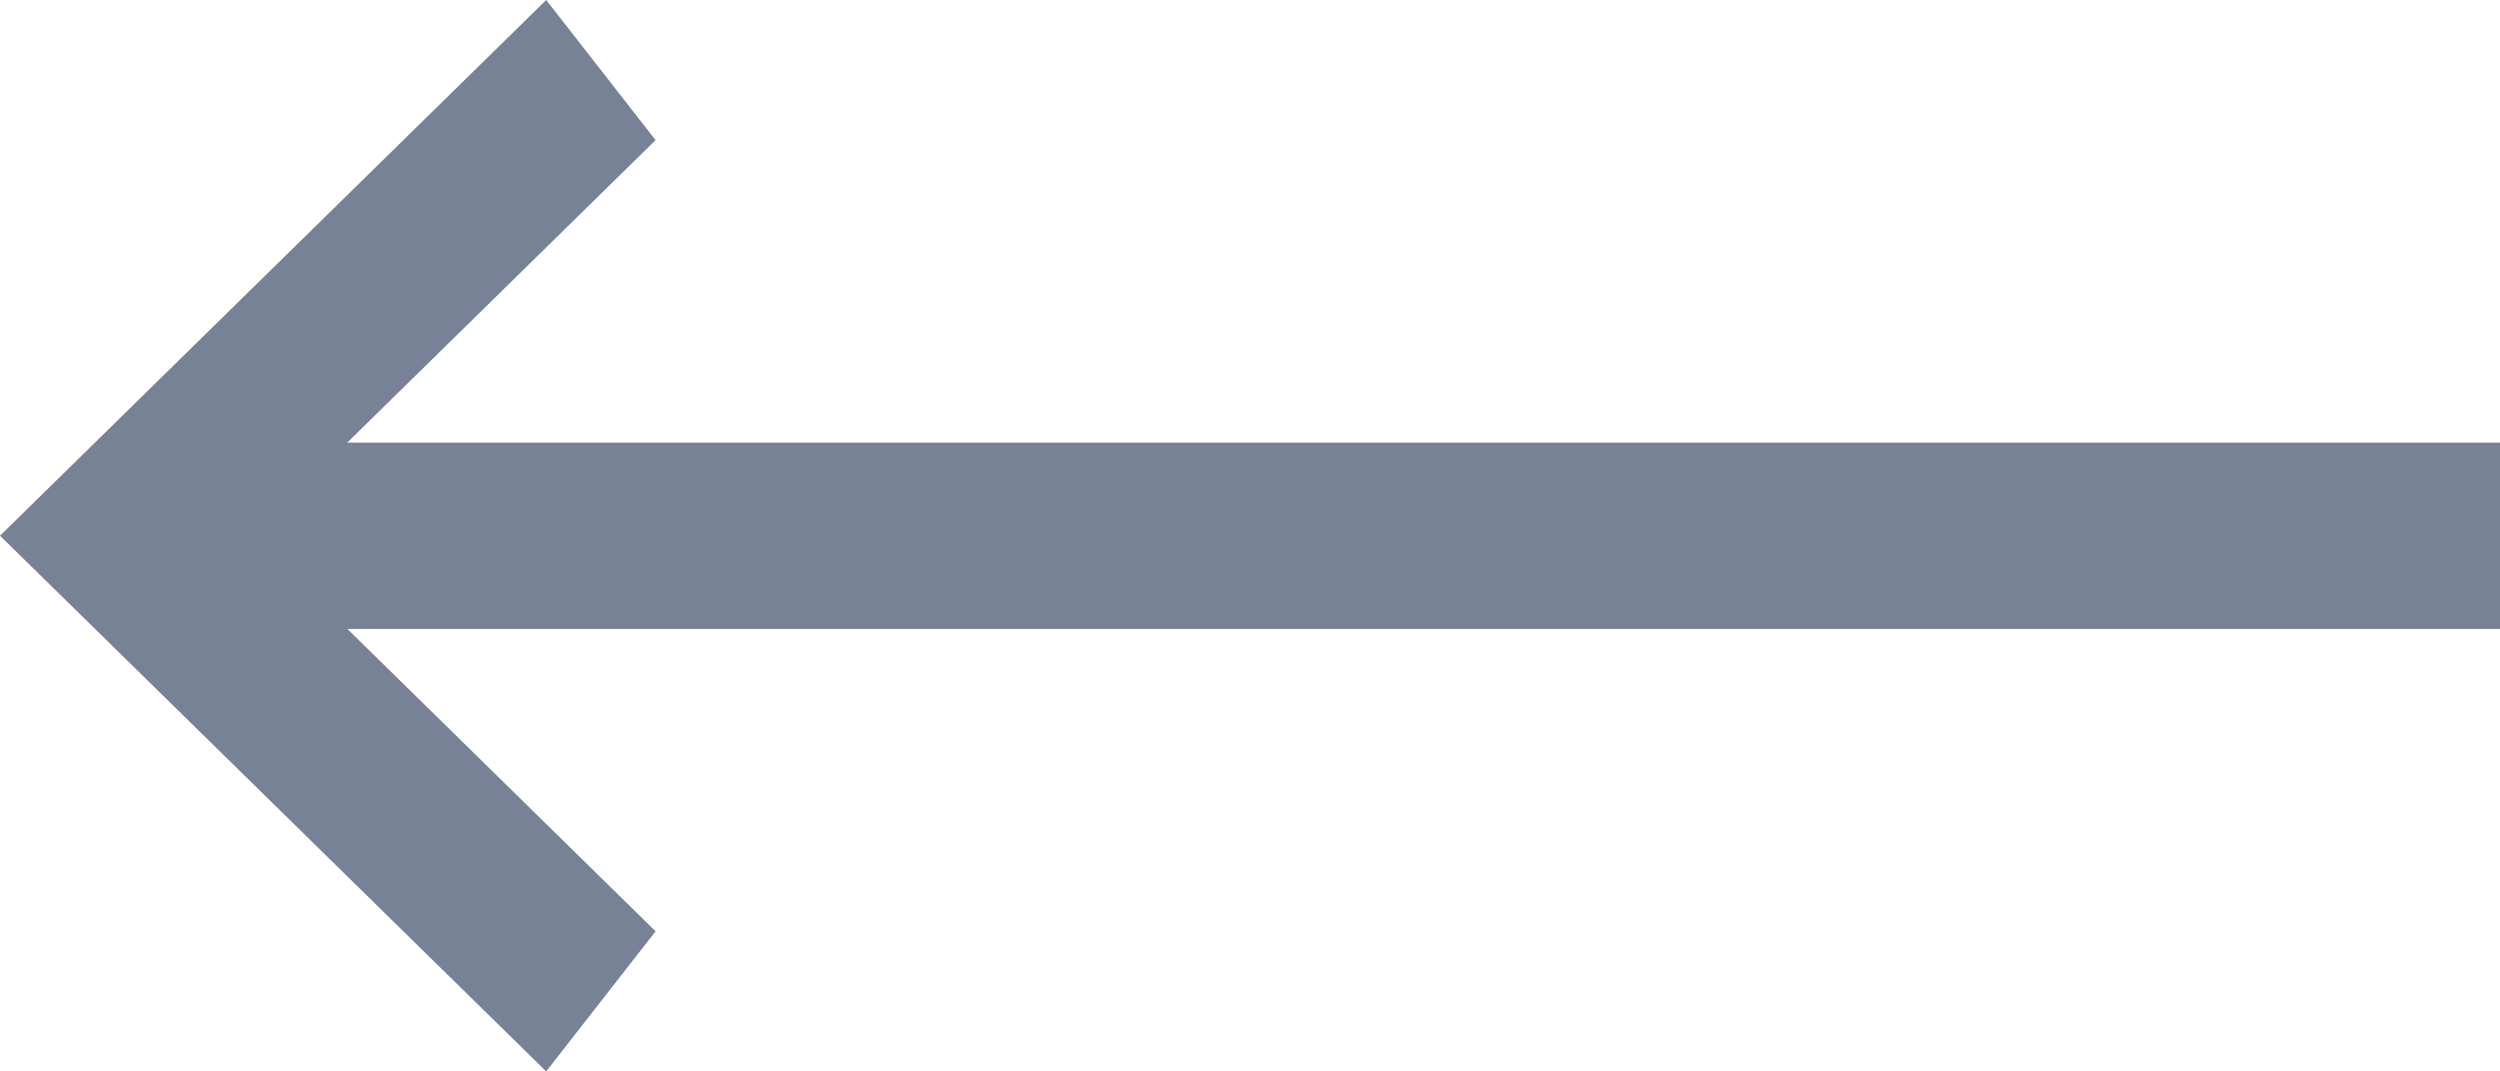
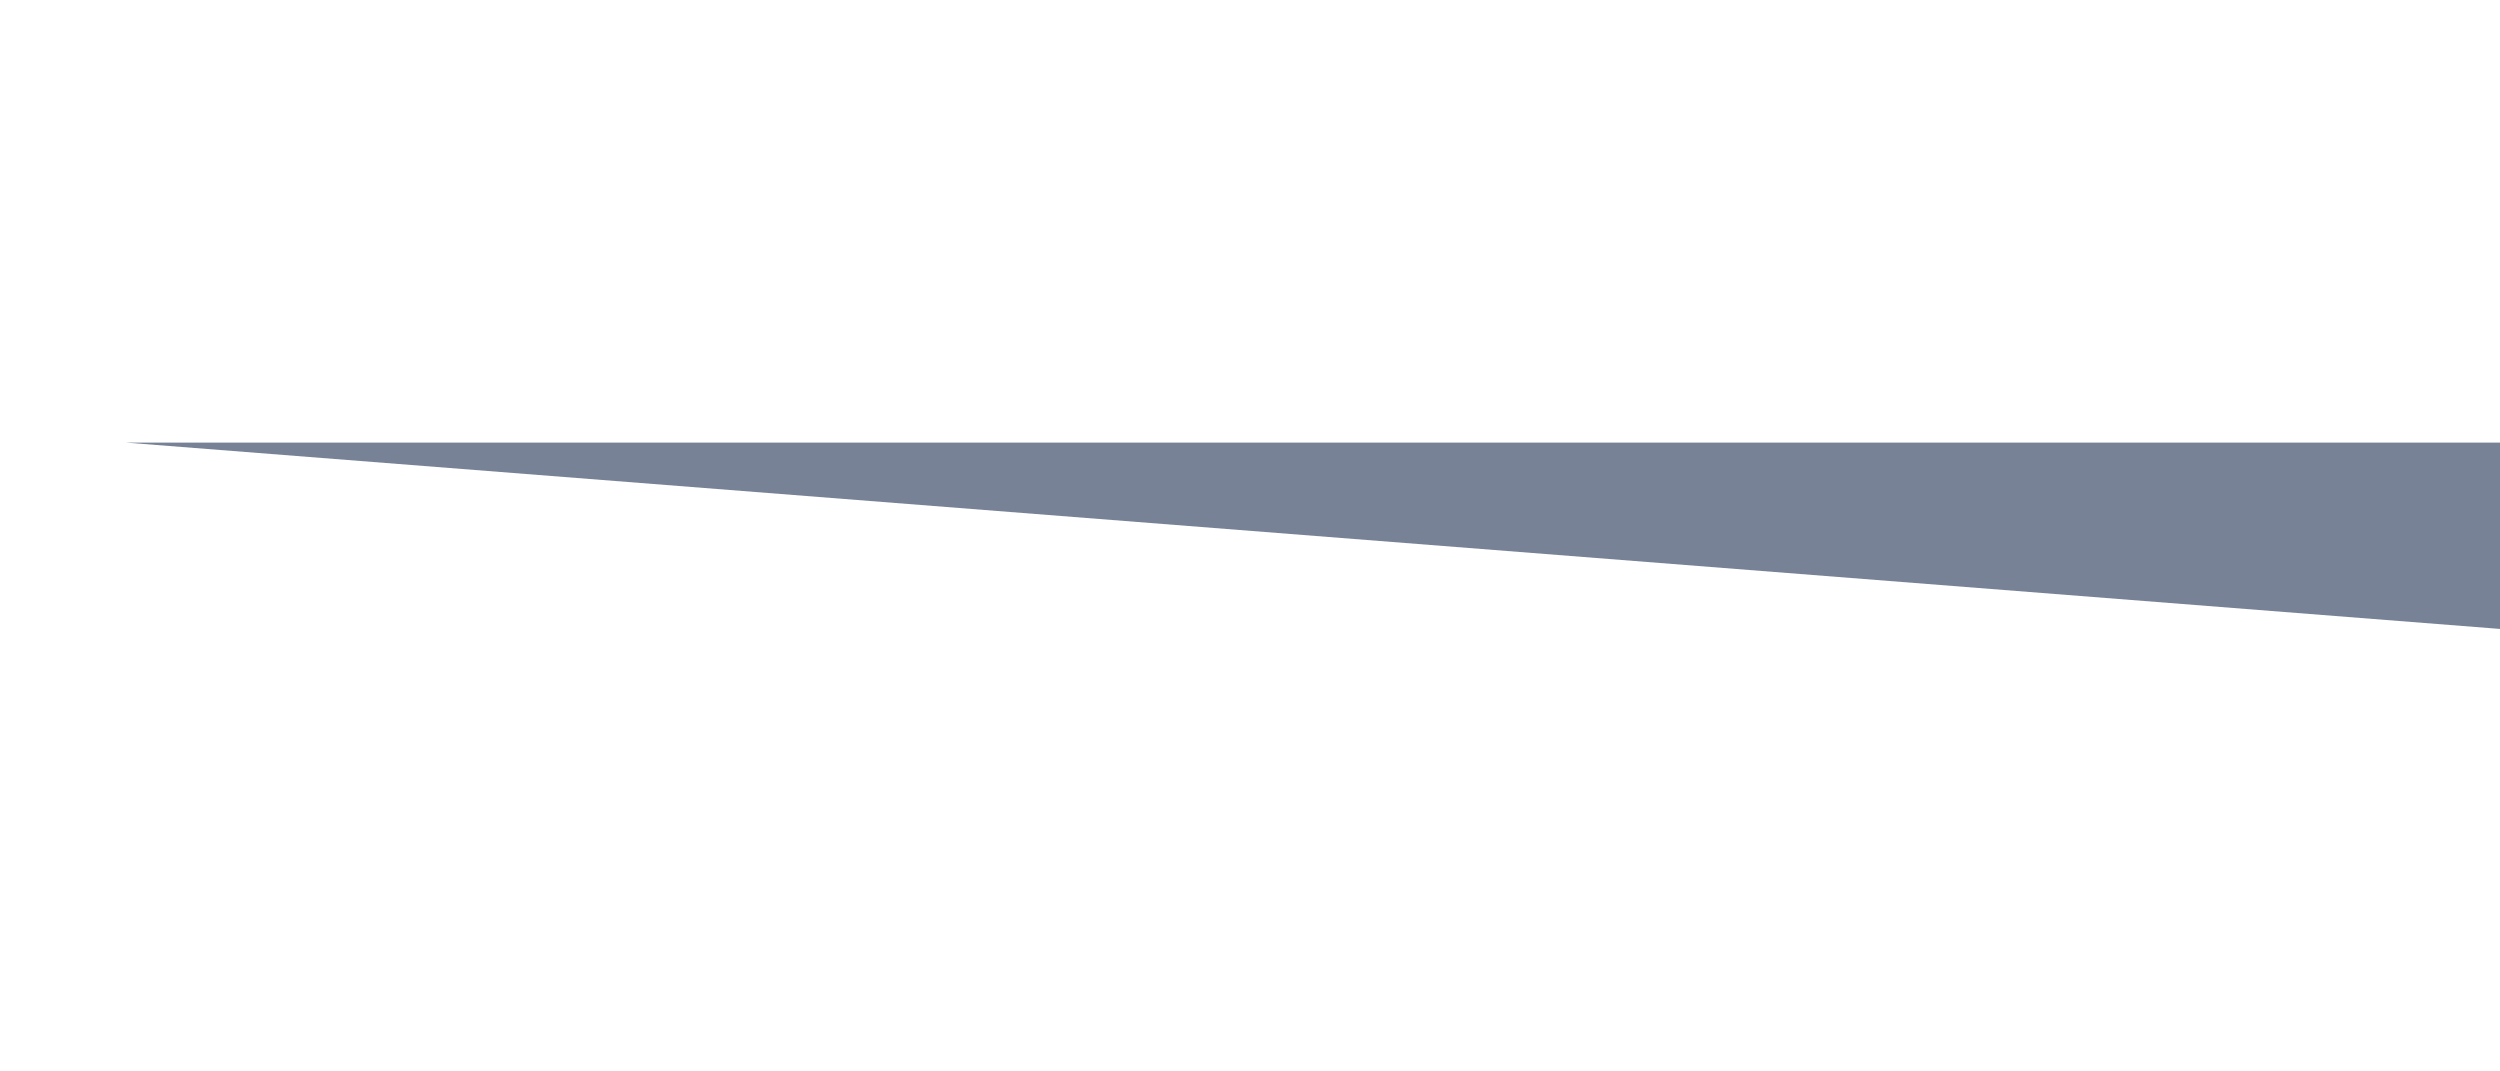
<svg xmlns="http://www.w3.org/2000/svg" width="21" height="9" viewBox="0 0 21 9" fill="none">
-   <path fill-rule="evenodd" clip-rule="evenodd" d="M1.059 3.718L21 3.718L21 5.283L1.059 5.283L1.059 3.718Z" fill="#788296" />
-   <path fill-rule="evenodd" clip-rule="evenodd" d="M2.12 4.5L5.507 7.823L4.588 9L-0 4.5L4.588 -8.03544e-08L5.507 1.177L2.12 4.5Z" fill="#788296" />
+   <path fill-rule="evenodd" clip-rule="evenodd" d="M1.059 3.718L21 3.718L21 5.283L1.059 3.718Z" fill="#788296" />
</svg>